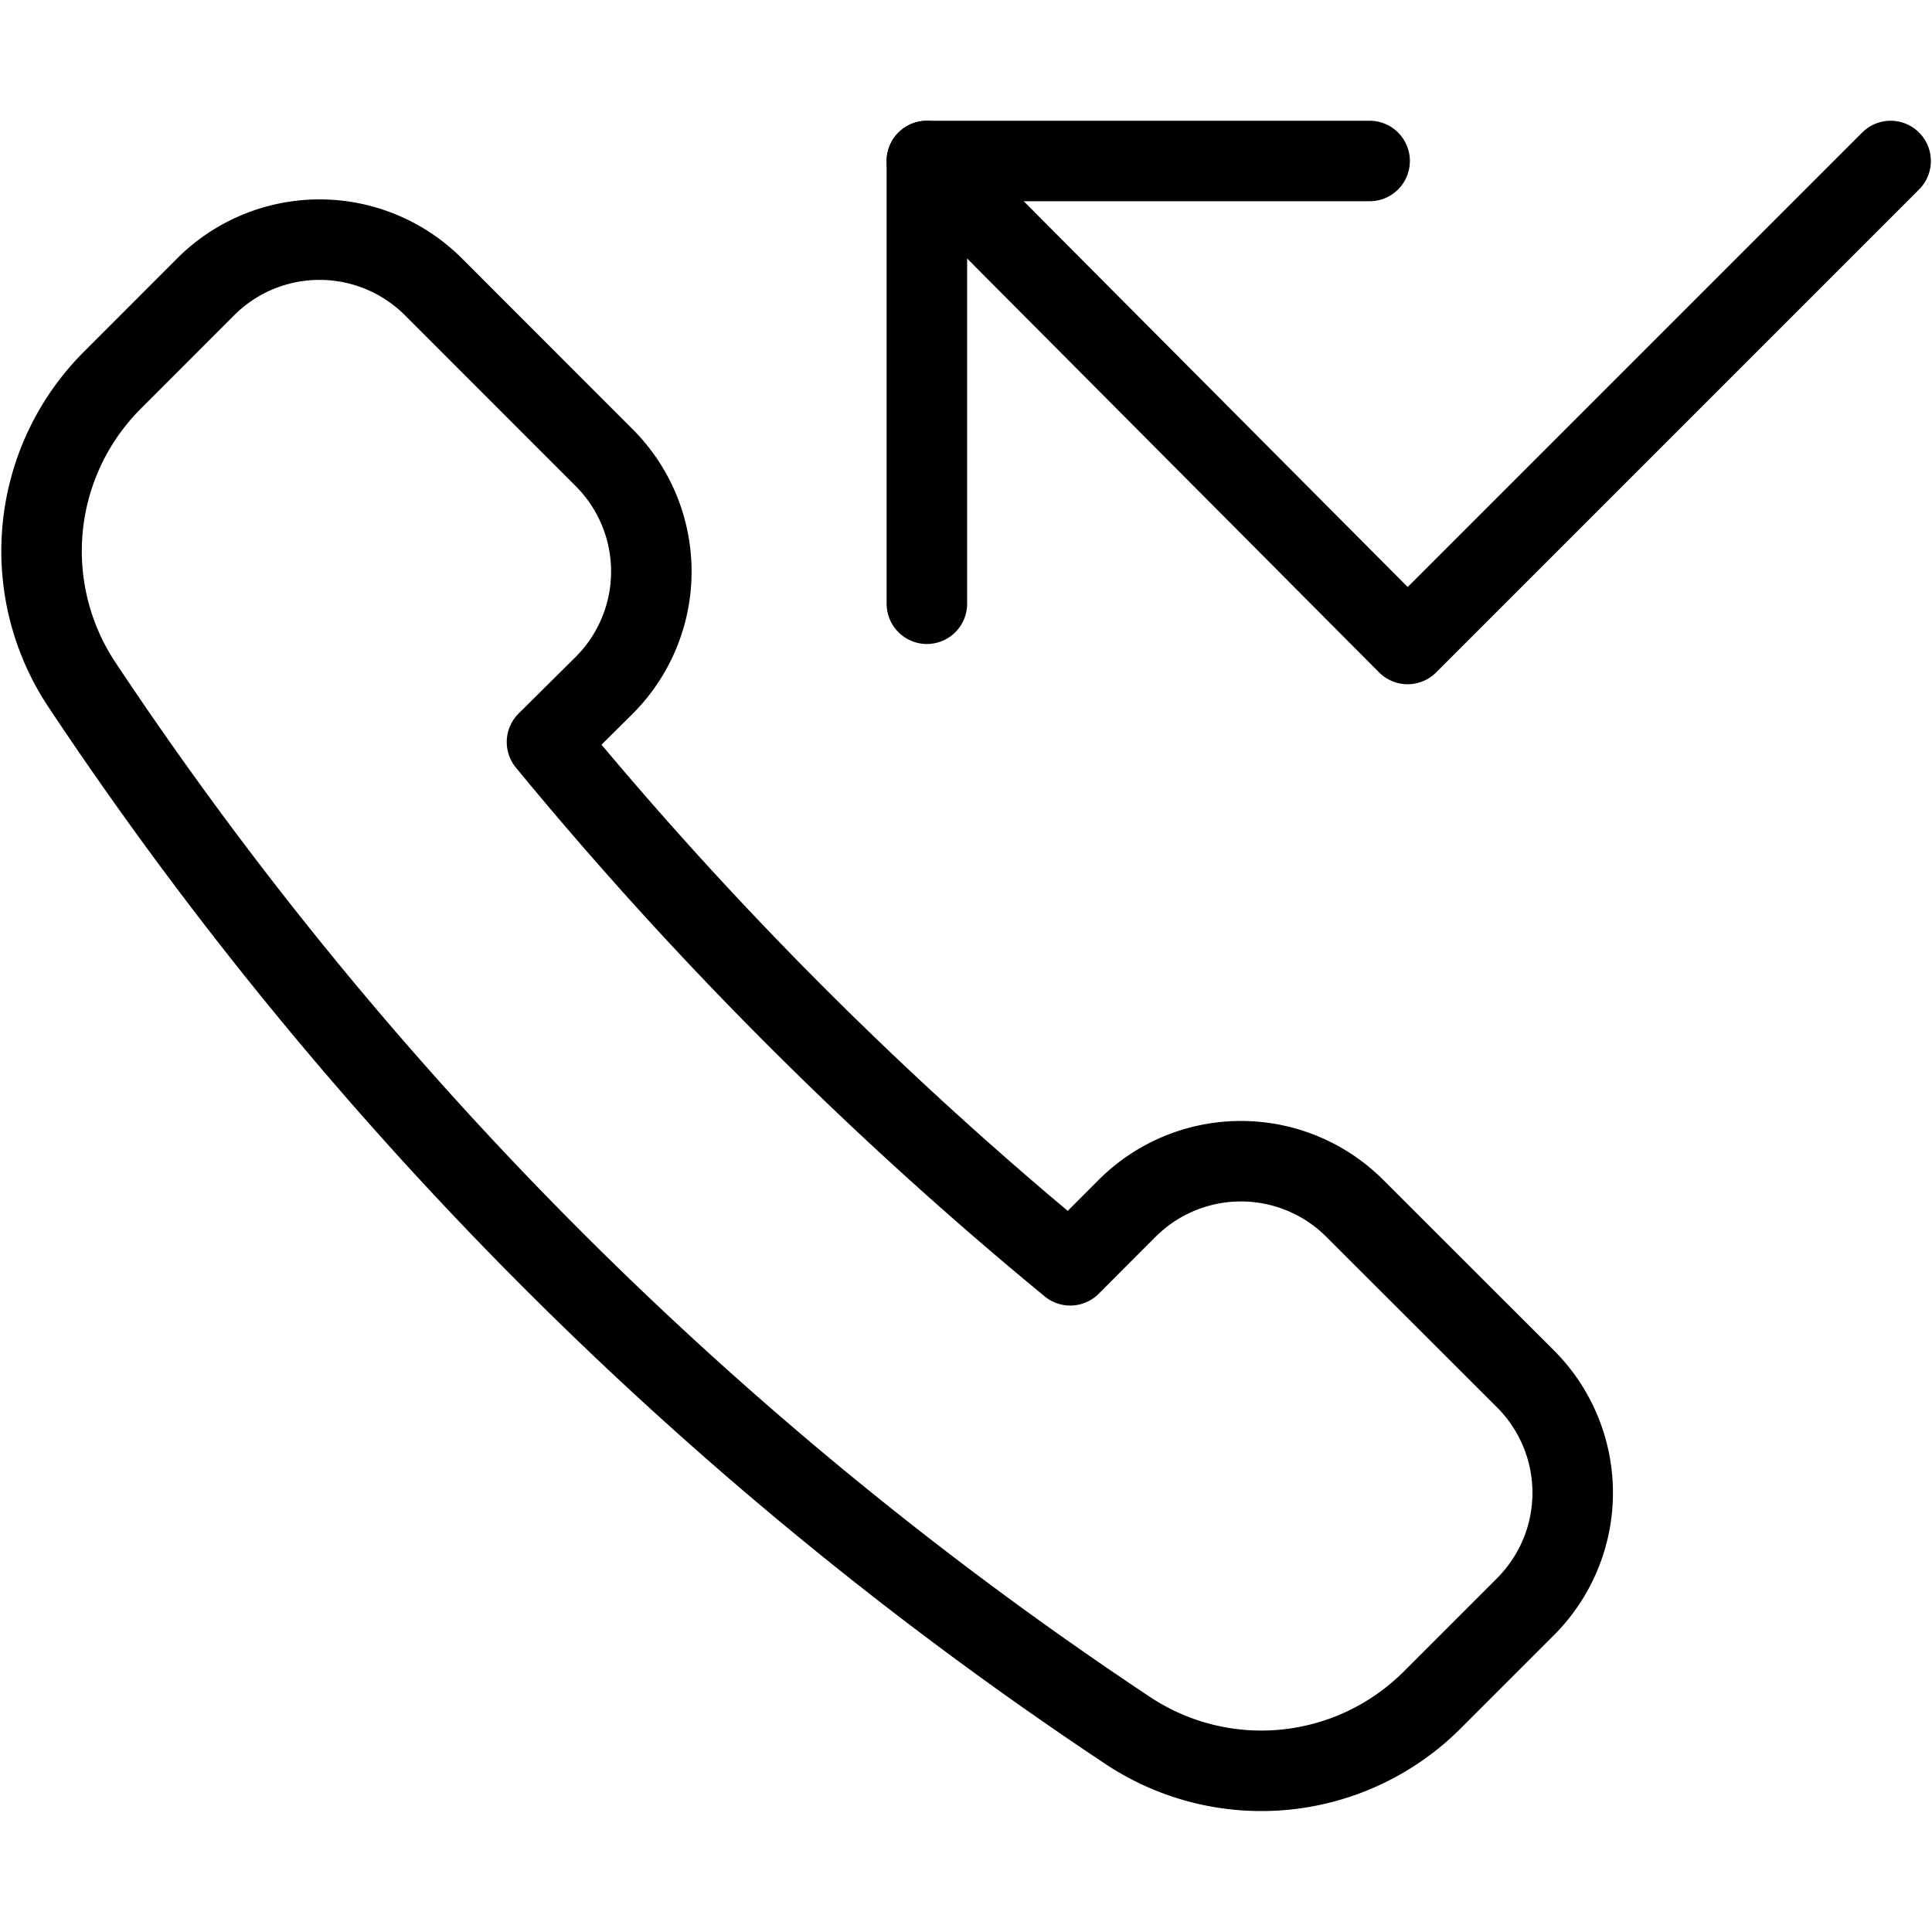
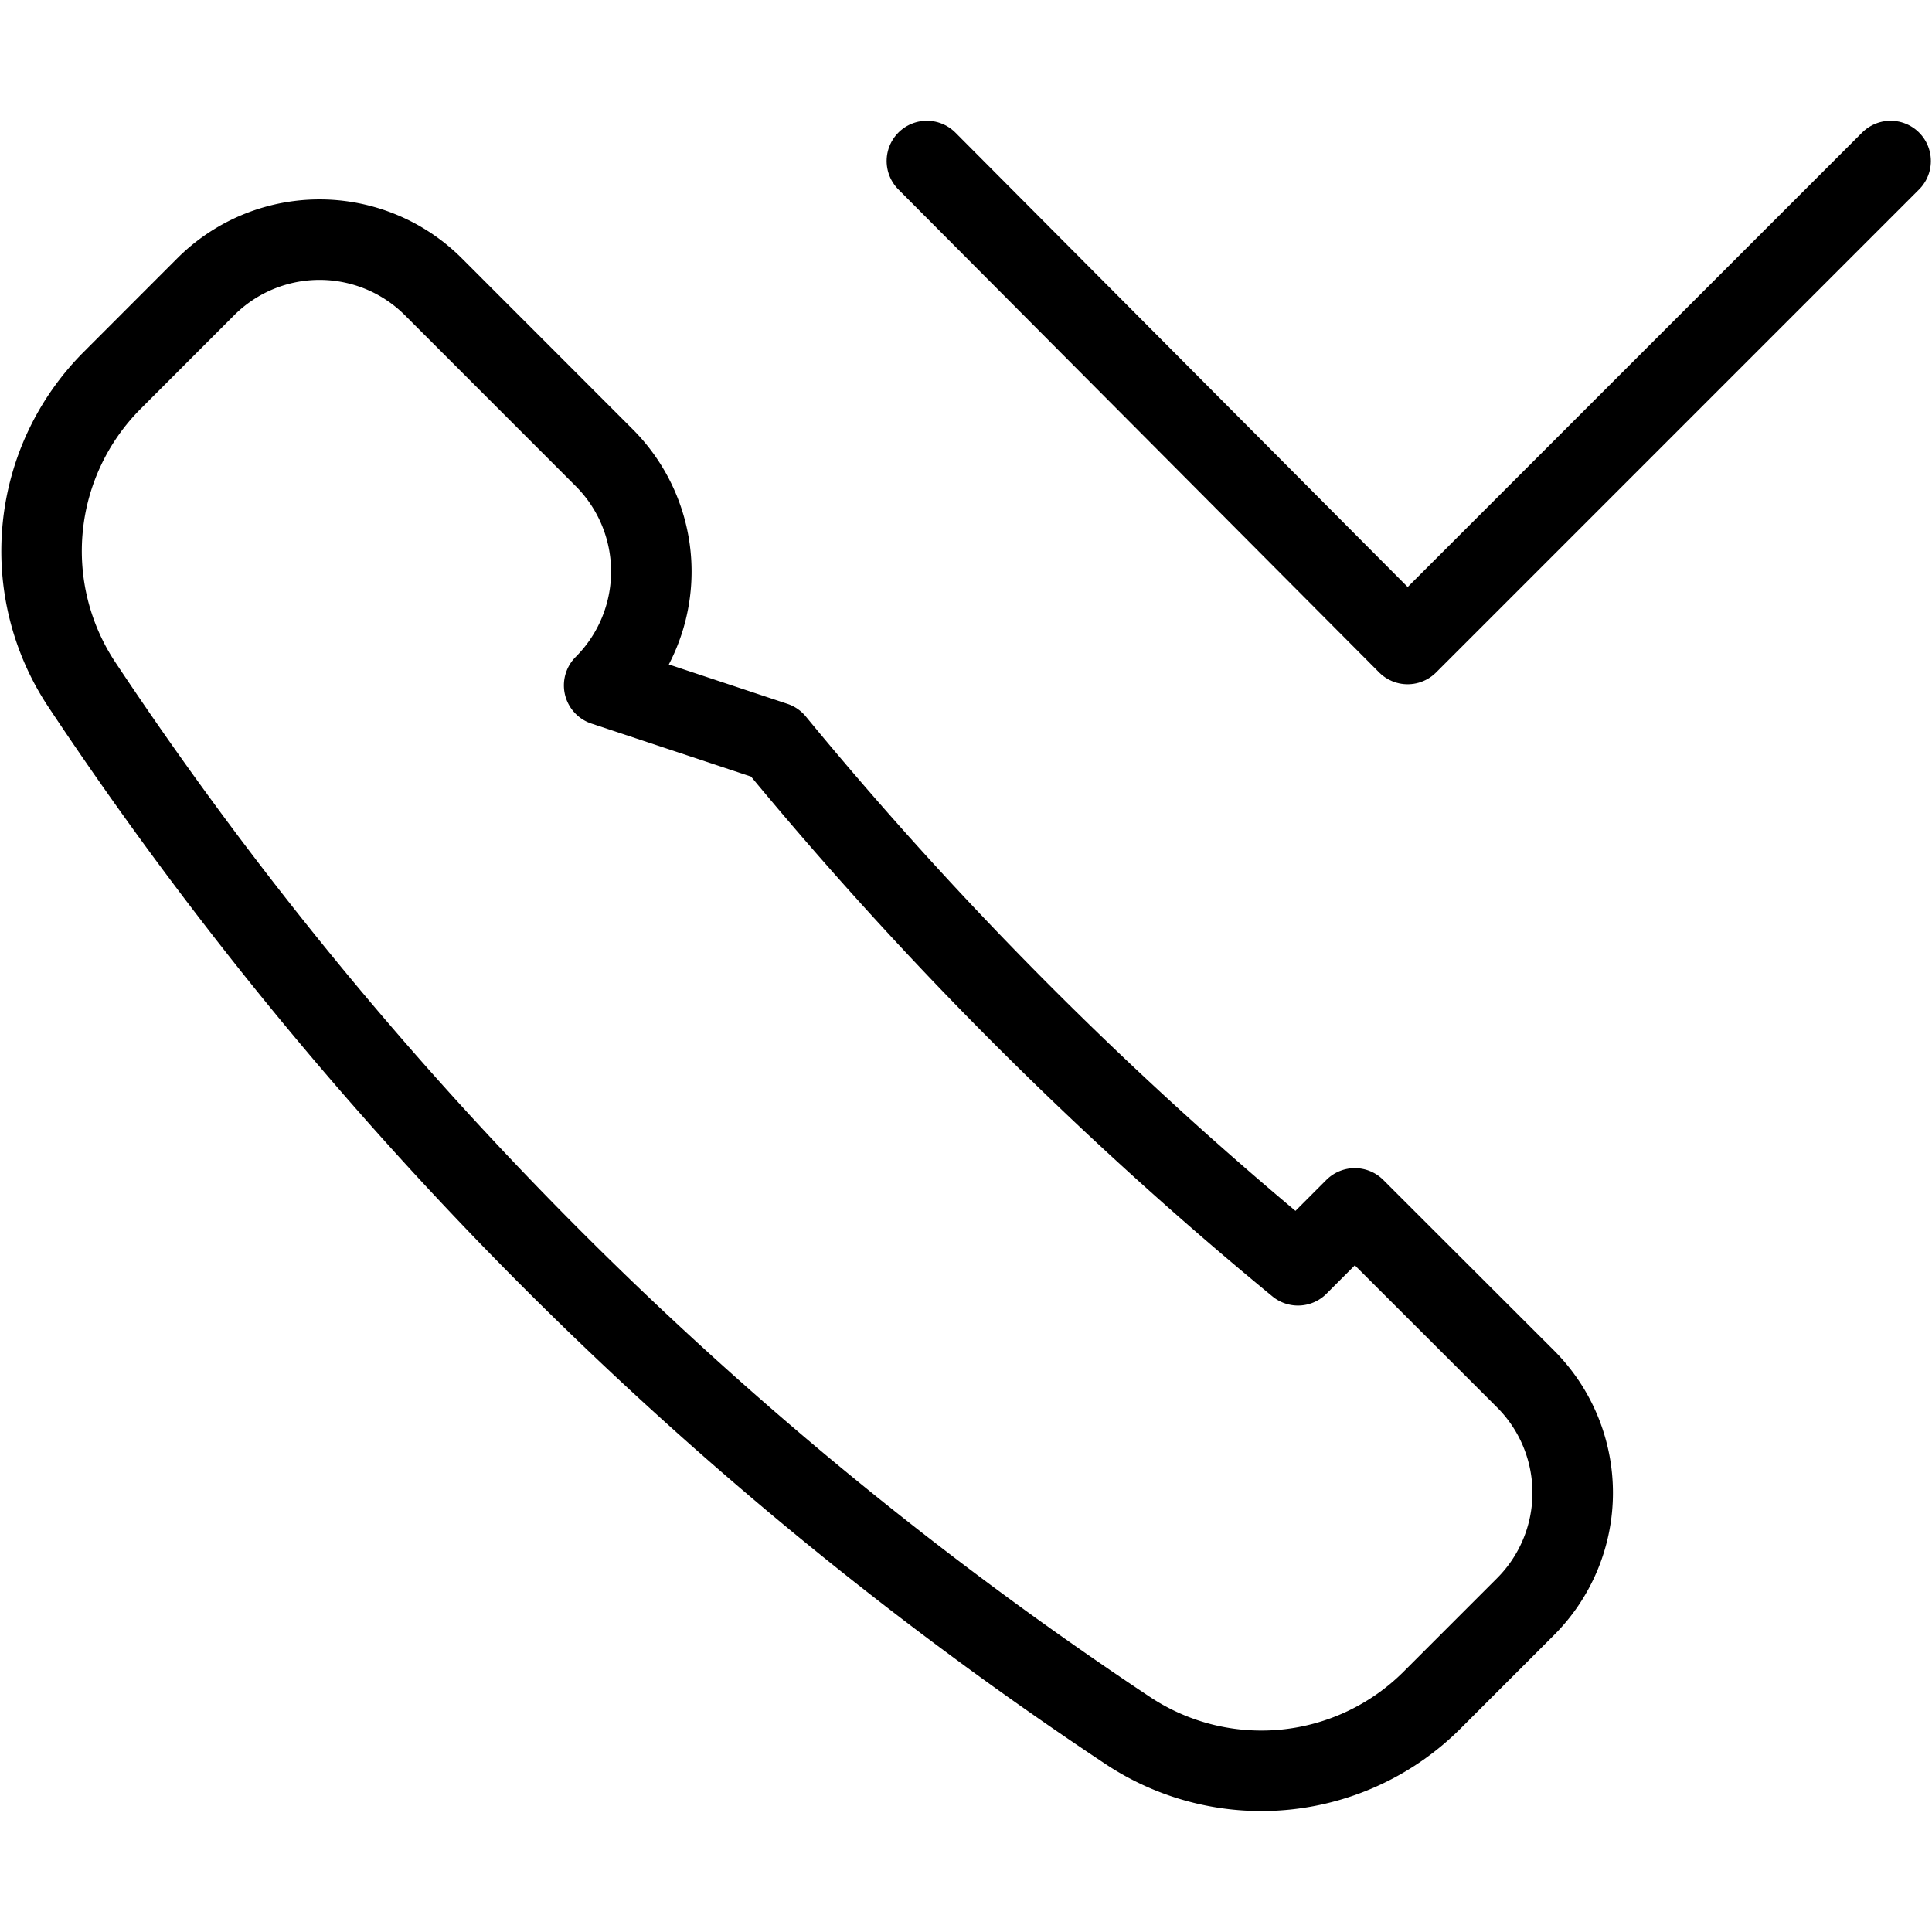
<svg xmlns="http://www.w3.org/2000/svg" viewBox="0 0 24 24">
  <g transform="matrix(1,0,0,1,0,0)">
-     <path d="M7.505,8.514a2,2,0,0,0,0-2.829L5.384,3.563a2,2,0,0,0-2.829,0L1.392,4.727A3,3,0,0,0,1.014,8.5a46.483,46.483,0,0,0,13,13,3,3,0,0,0,3.773-.378l1.164-1.164a2,2,0,0,0,0-2.828L16.83,15.011a2,2,0,0,0-2.829,0l-.706.707a47.489,47.489,0,0,1-6.5-6.5Z" fill="none" stroke="#000000" stroke-linecap="round" stroke-linejoin="round" />
-     <path d="M11.514 7.5L11.514 2 17.014 2" fill="none" stroke="#000000" stroke-linecap="round" stroke-linejoin="round" />
+     <path d="M7.505,8.514a2,2,0,0,0,0-2.829L5.384,3.563a2,2,0,0,0-2.829,0L1.392,4.727A3,3,0,0,0,1.014,8.5a46.483,46.483,0,0,0,13,13,3,3,0,0,0,3.773-.378l1.164-1.164a2,2,0,0,0,0-2.828L16.83,15.011l-.706.707a47.489,47.489,0,0,1-6.5-6.5Z" fill="none" stroke="#000000" stroke-linecap="round" stroke-linejoin="round" />
    <path d="M11.514 2L17.486 8 23.486 2" fill="none" stroke="#000000" stroke-linecap="round" stroke-linejoin="round" />
  </g>
</svg>